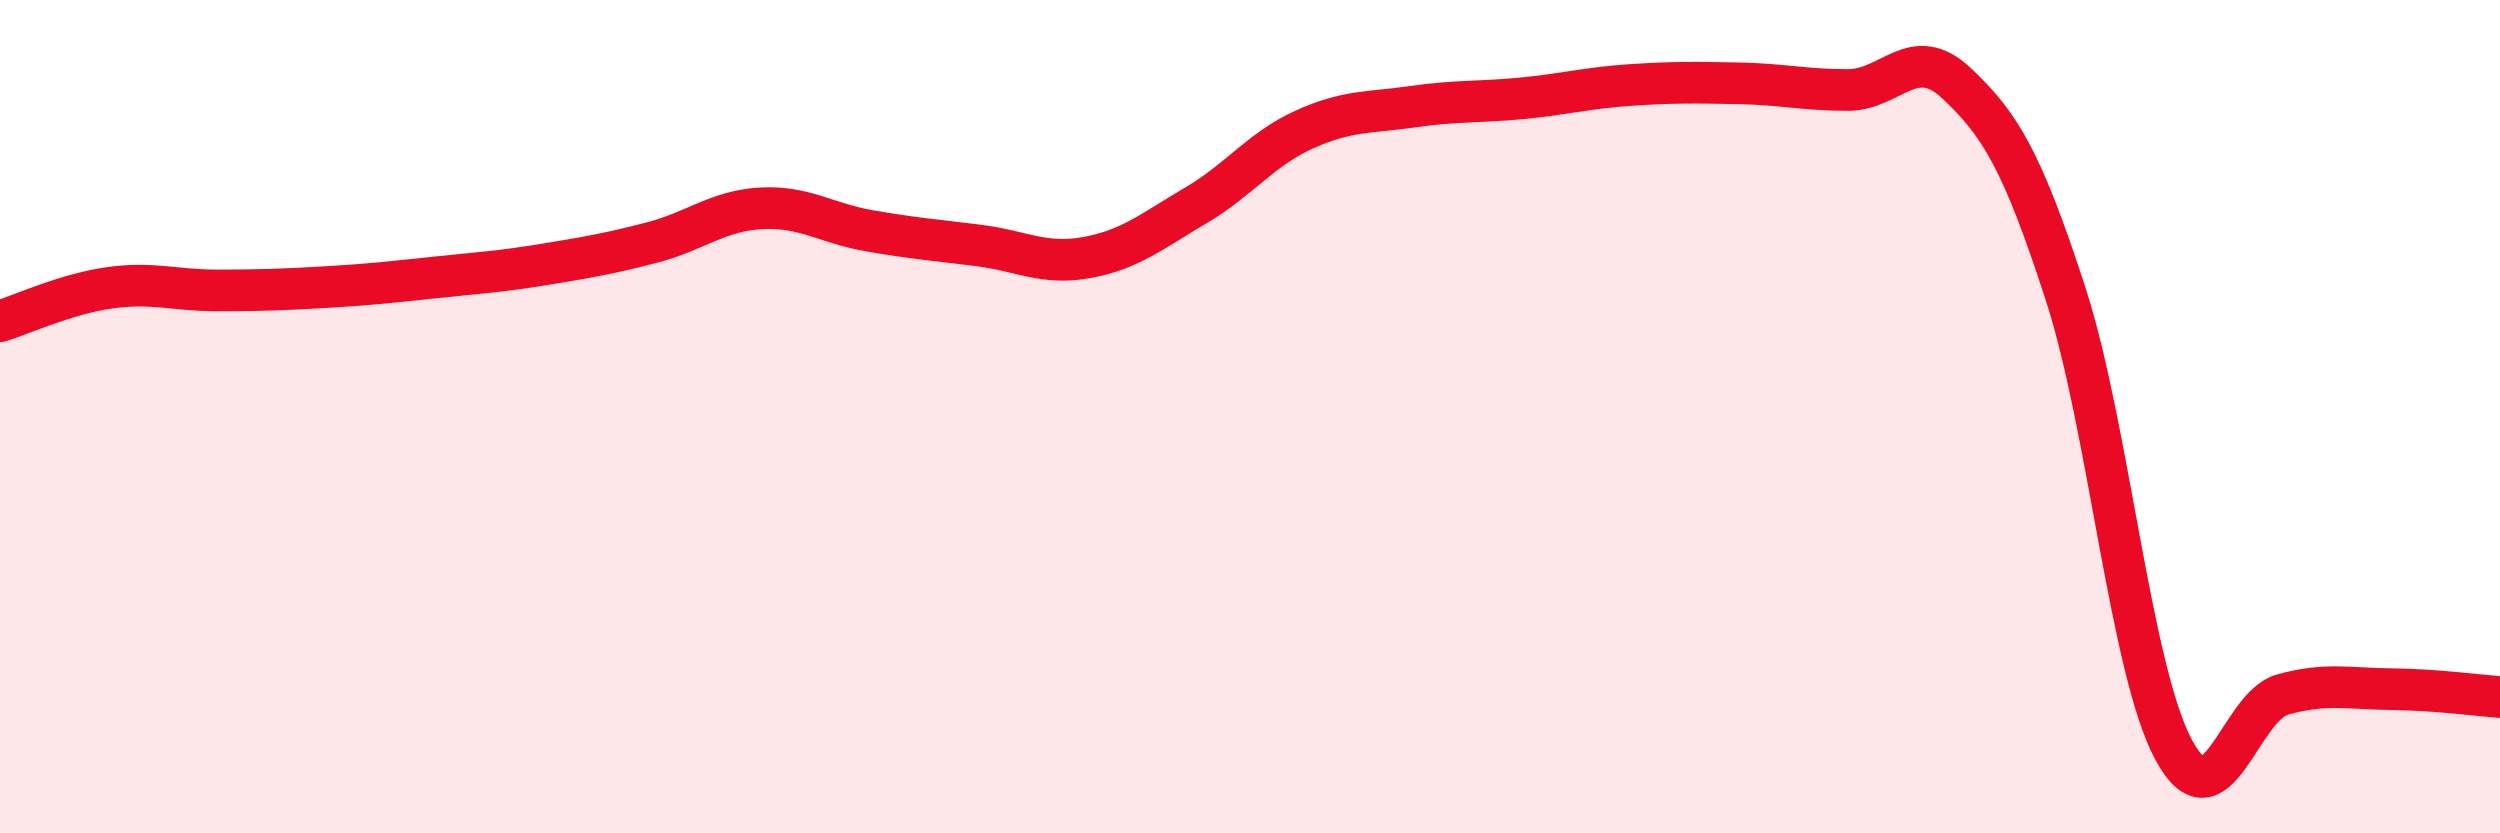
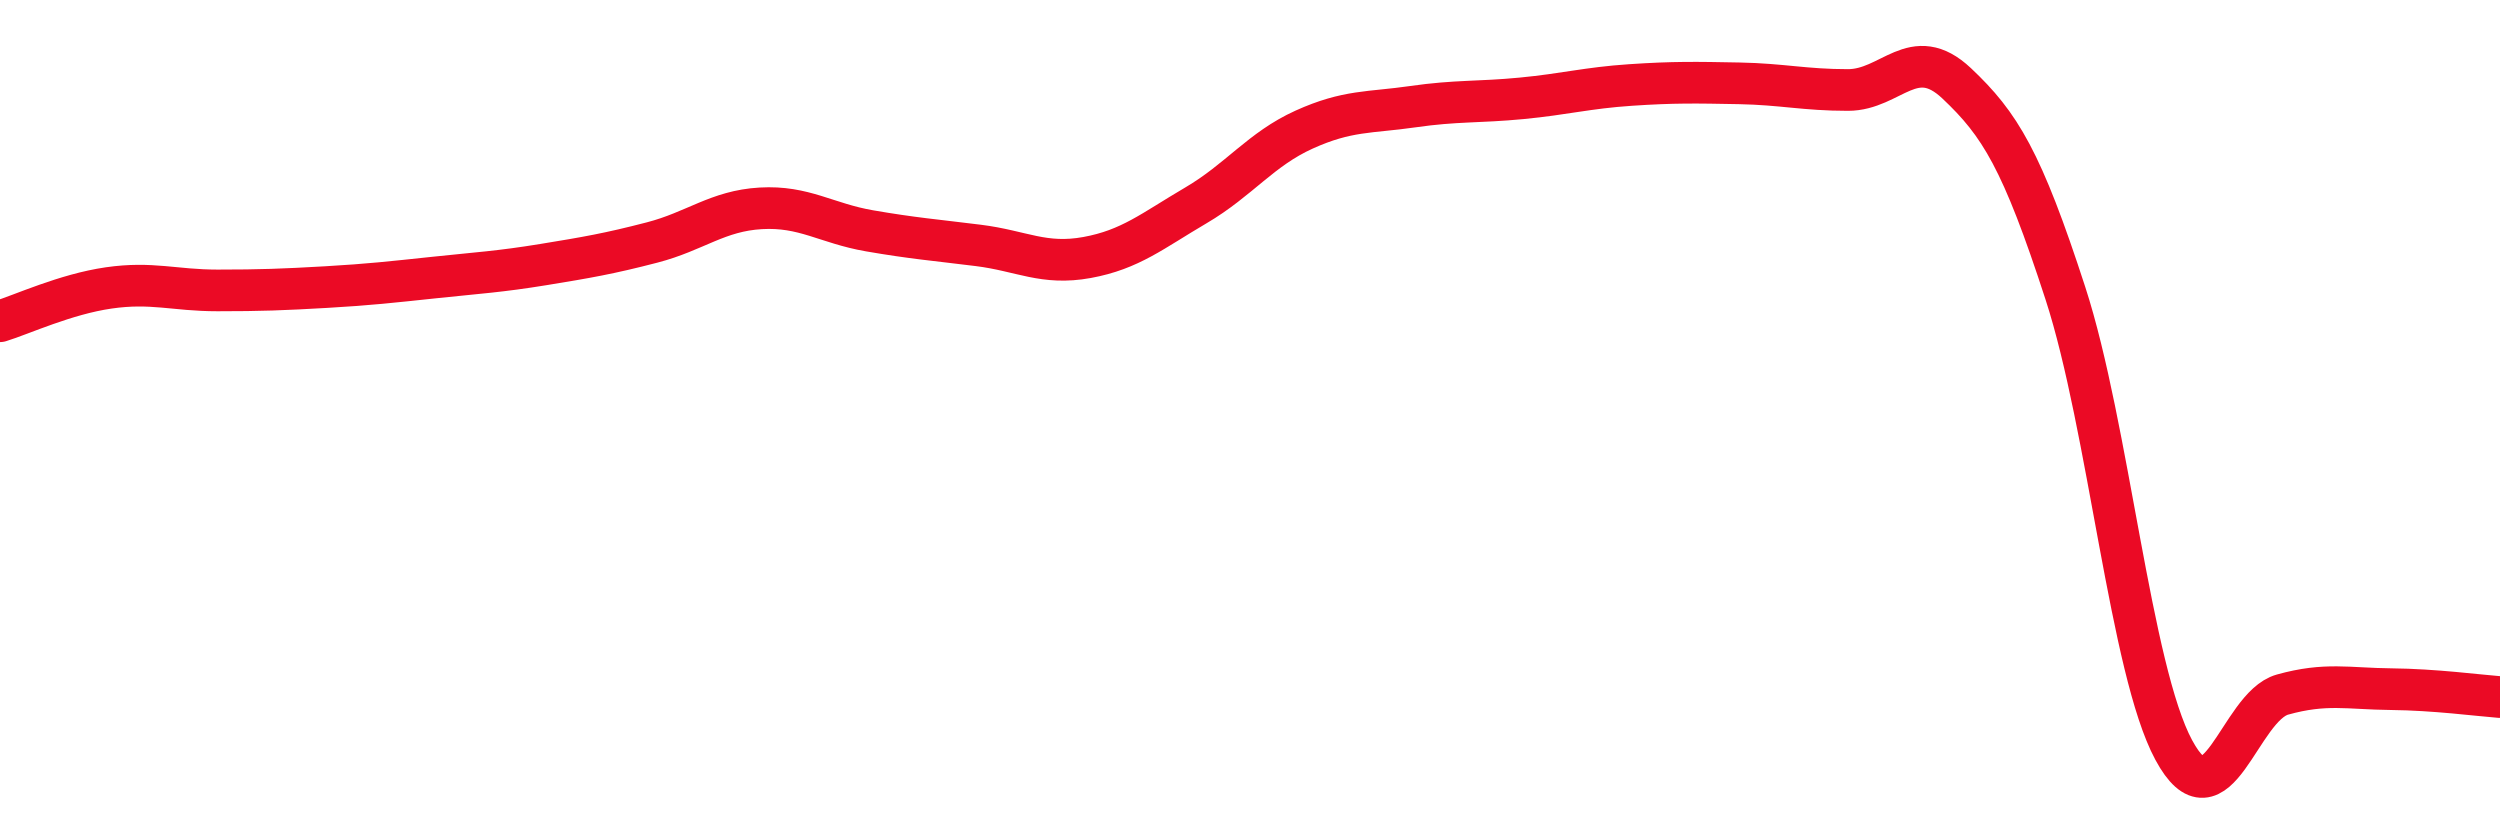
<svg xmlns="http://www.w3.org/2000/svg" width="60" height="20" viewBox="0 0 60 20">
-   <path d="M 0,7.71 C 0.52,7.55 1.57,7.06 2.61,6.91 C 3.65,6.76 4.18,6.97 5.22,6.97 C 6.26,6.97 6.79,6.95 7.83,6.89 C 8.87,6.83 9.39,6.77 10.43,6.66 C 11.47,6.55 12,6.52 13.04,6.35 C 14.08,6.18 14.61,6.09 15.65,5.82 C 16.69,5.55 17.22,5.06 18.26,5 C 19.3,4.94 19.83,5.36 20.87,5.54 C 21.91,5.72 22.44,5.76 23.48,5.89 C 24.52,6.02 25.05,6.37 26.09,6.18 C 27.13,5.99 27.66,5.54 28.7,4.93 C 29.74,4.32 30.26,3.58 31.3,3.11 C 32.34,2.64 32.87,2.71 33.91,2.56 C 34.95,2.41 35.48,2.46 36.52,2.36 C 37.56,2.26 38.09,2.11 39.13,2.04 C 40.17,1.97 40.7,1.98 41.74,2 C 42.78,2.02 43.31,2.16 44.35,2.16 C 45.39,2.16 45.92,1.02 46.96,2 C 48,2.98 48.53,3.84 49.57,7.04 C 50.61,10.24 51.13,16.07 52.17,18 C 53.21,19.93 53.74,16.96 54.78,16.67 C 55.82,16.38 56.35,16.53 57.39,16.54 C 58.43,16.55 59.48,16.69 60,16.73L60 20L0 20Z" fill="#EB0A25" opacity="0.1" stroke-linecap="round" stroke-linejoin="round" />
  <path d="M 0,7.71 C 0.52,7.55 1.57,7.06 2.61,6.91 C 3.65,6.76 4.18,6.97 5.22,6.97 C 6.26,6.97 6.79,6.95 7.83,6.89 C 8.87,6.83 9.39,6.77 10.43,6.66 C 11.47,6.55 12,6.52 13.04,6.35 C 14.08,6.18 14.61,6.09 15.65,5.82 C 16.69,5.55 17.22,5.06 18.26,5 C 19.3,4.94 19.83,5.36 20.87,5.54 C 21.91,5.72 22.44,5.76 23.48,5.89 C 24.52,6.02 25.05,6.37 26.09,6.18 C 27.13,5.99 27.66,5.54 28.7,4.93 C 29.74,4.32 30.26,3.58 31.3,3.11 C 32.34,2.64 32.87,2.71 33.91,2.56 C 34.95,2.41 35.48,2.46 36.52,2.36 C 37.56,2.26 38.09,2.11 39.13,2.04 C 40.17,1.97 40.7,1.98 41.74,2 C 42.78,2.02 43.31,2.16 44.35,2.16 C 45.39,2.16 45.92,1.02 46.96,2 C 48,2.98 48.53,3.84 49.57,7.04 C 50.61,10.24 51.13,16.07 52.17,18 C 53.21,19.93 53.74,16.96 54.78,16.67 C 55.82,16.38 56.35,16.53 57.39,16.54 C 58.43,16.55 59.48,16.69 60,16.73" stroke="#EB0A25" stroke-width="1" fill="none" stroke-linecap="round" stroke-linejoin="round" />
</svg>